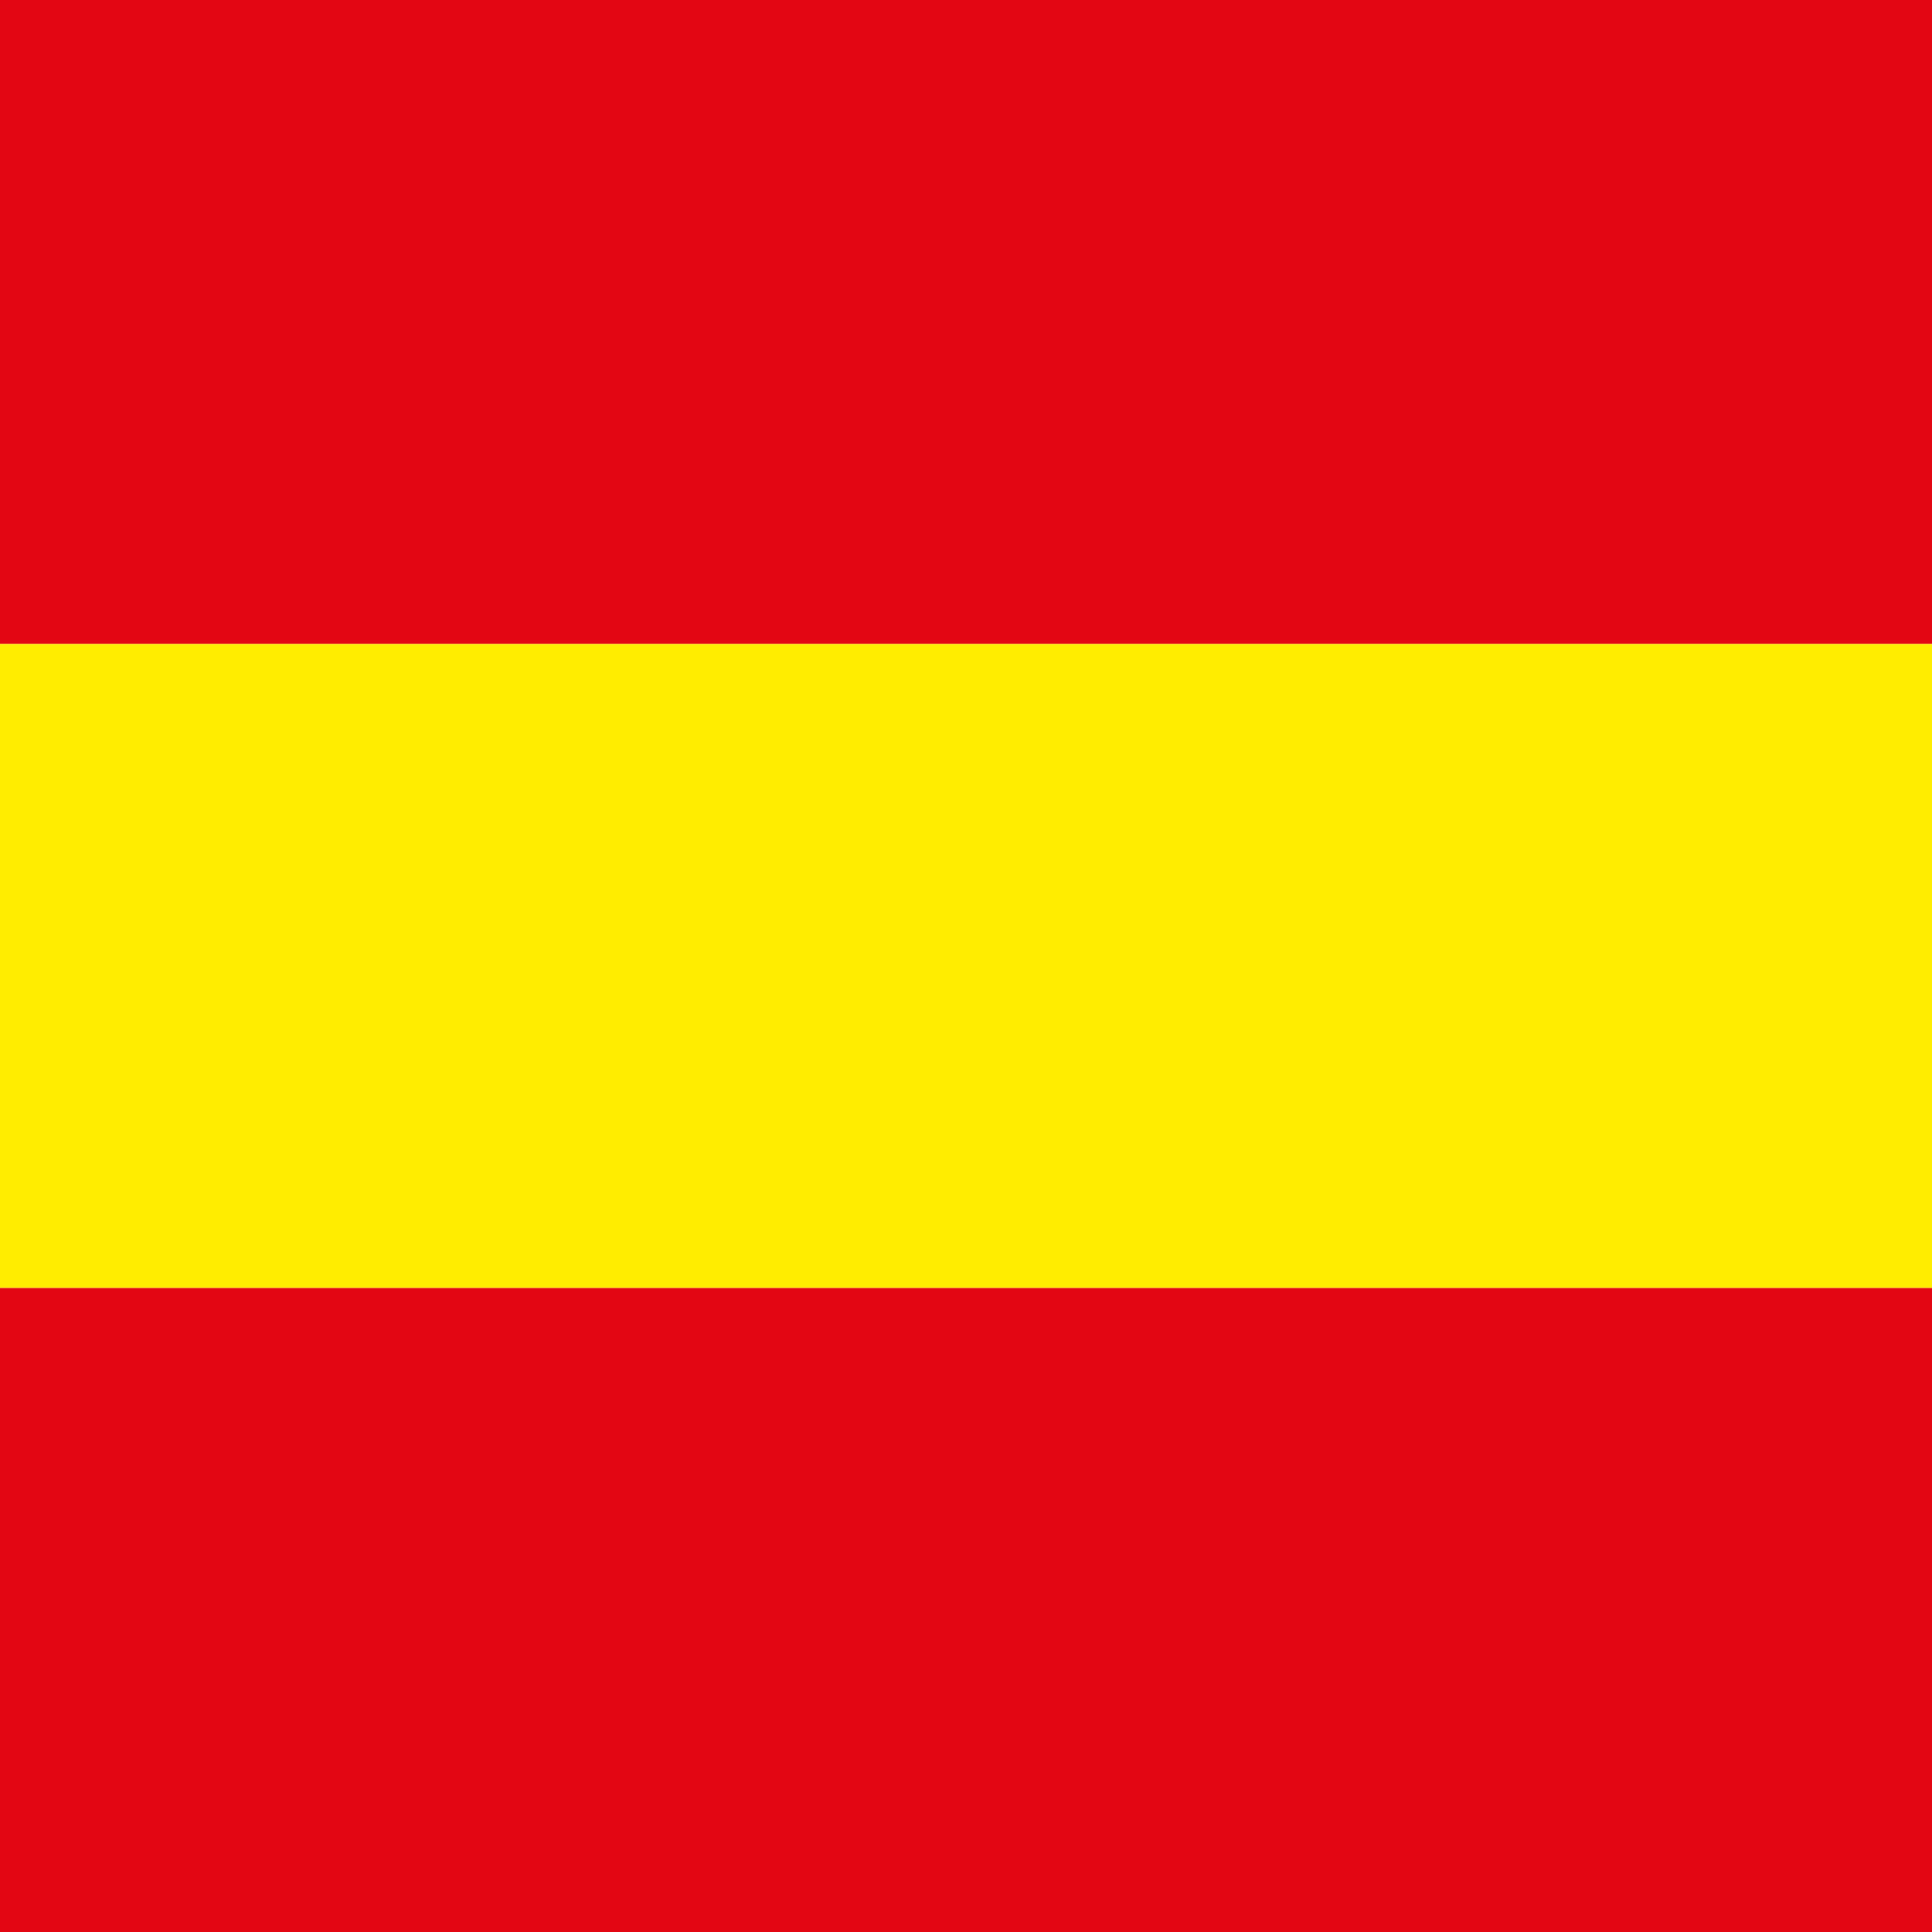
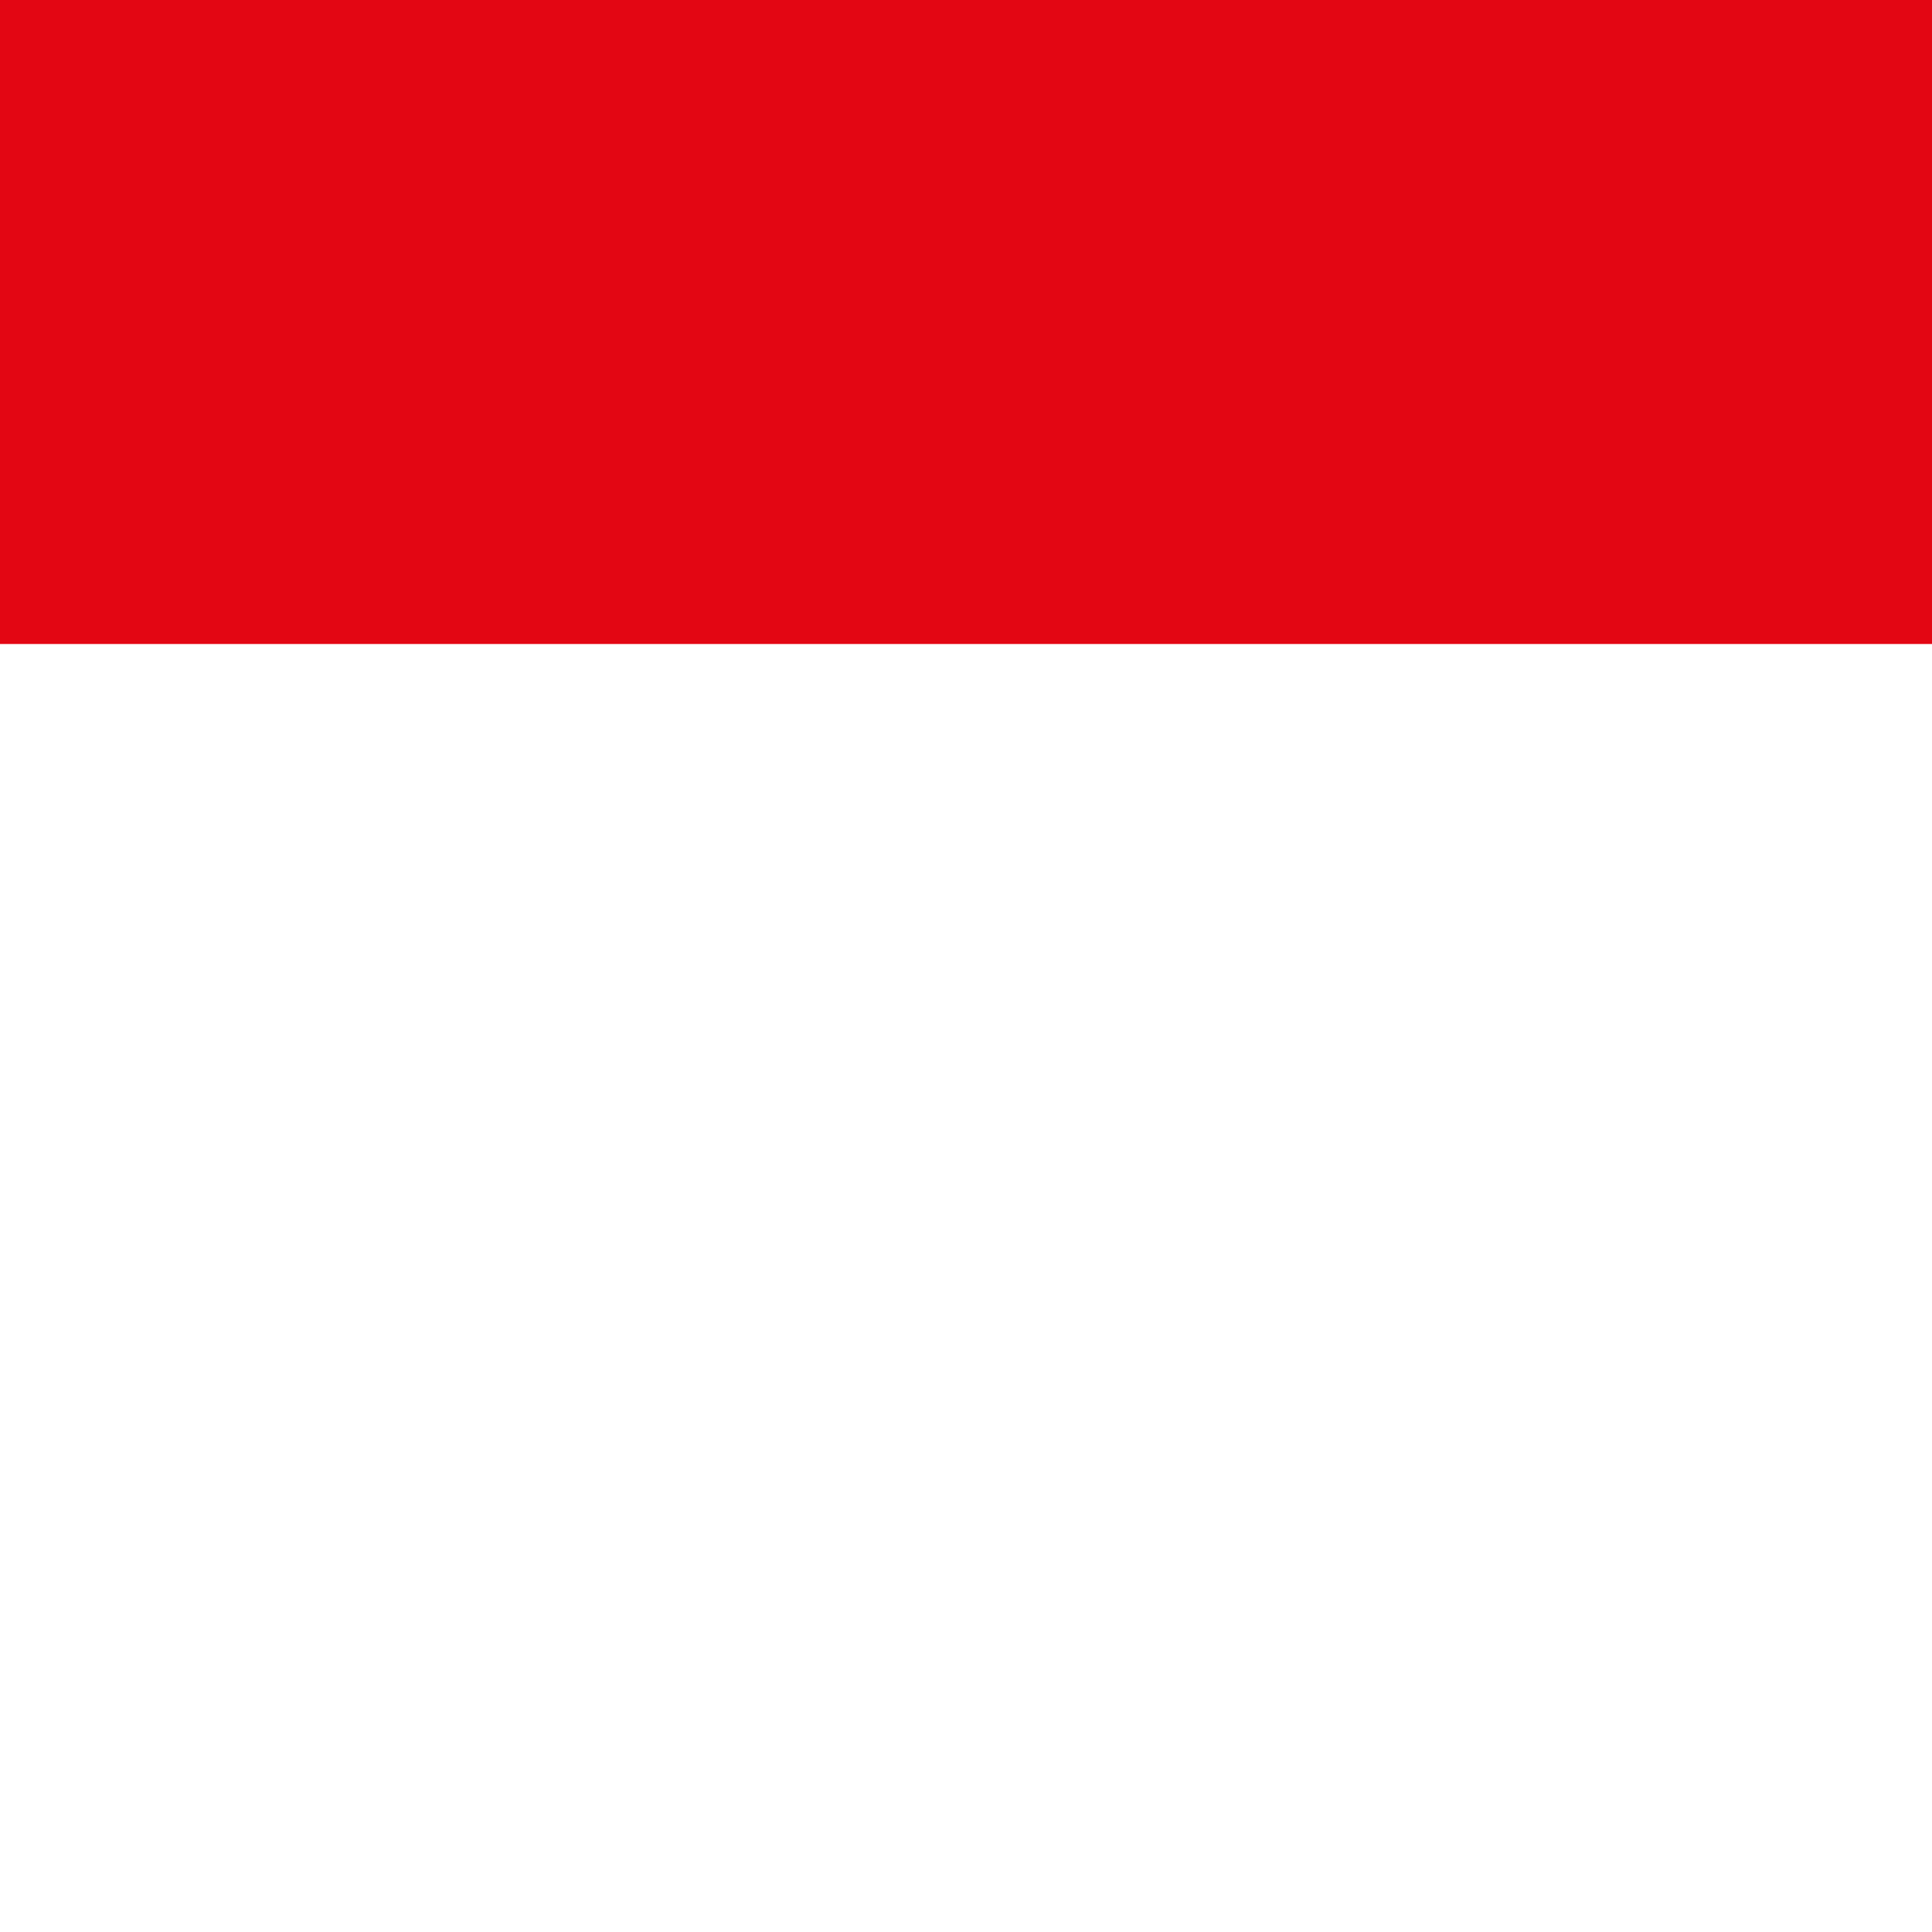
<svg xmlns="http://www.w3.org/2000/svg" version="1.1" id="Layer_1" x="0px" y="0px" viewBox="0 0 30 30" style="enable-background:new 0 0 30 30;" xml:space="preserve">
  <style type="text/css">
	.st0{fill:#E30613;}
	.st1{fill:#FFED00;}
</style>
  <rect x="0" y="0" class="st0" width="30" height="10" />
-   <rect y="10" class="st1" width="30" height="10" />
-   <rect y="20" class="st0" width="30" height="10" />
</svg>